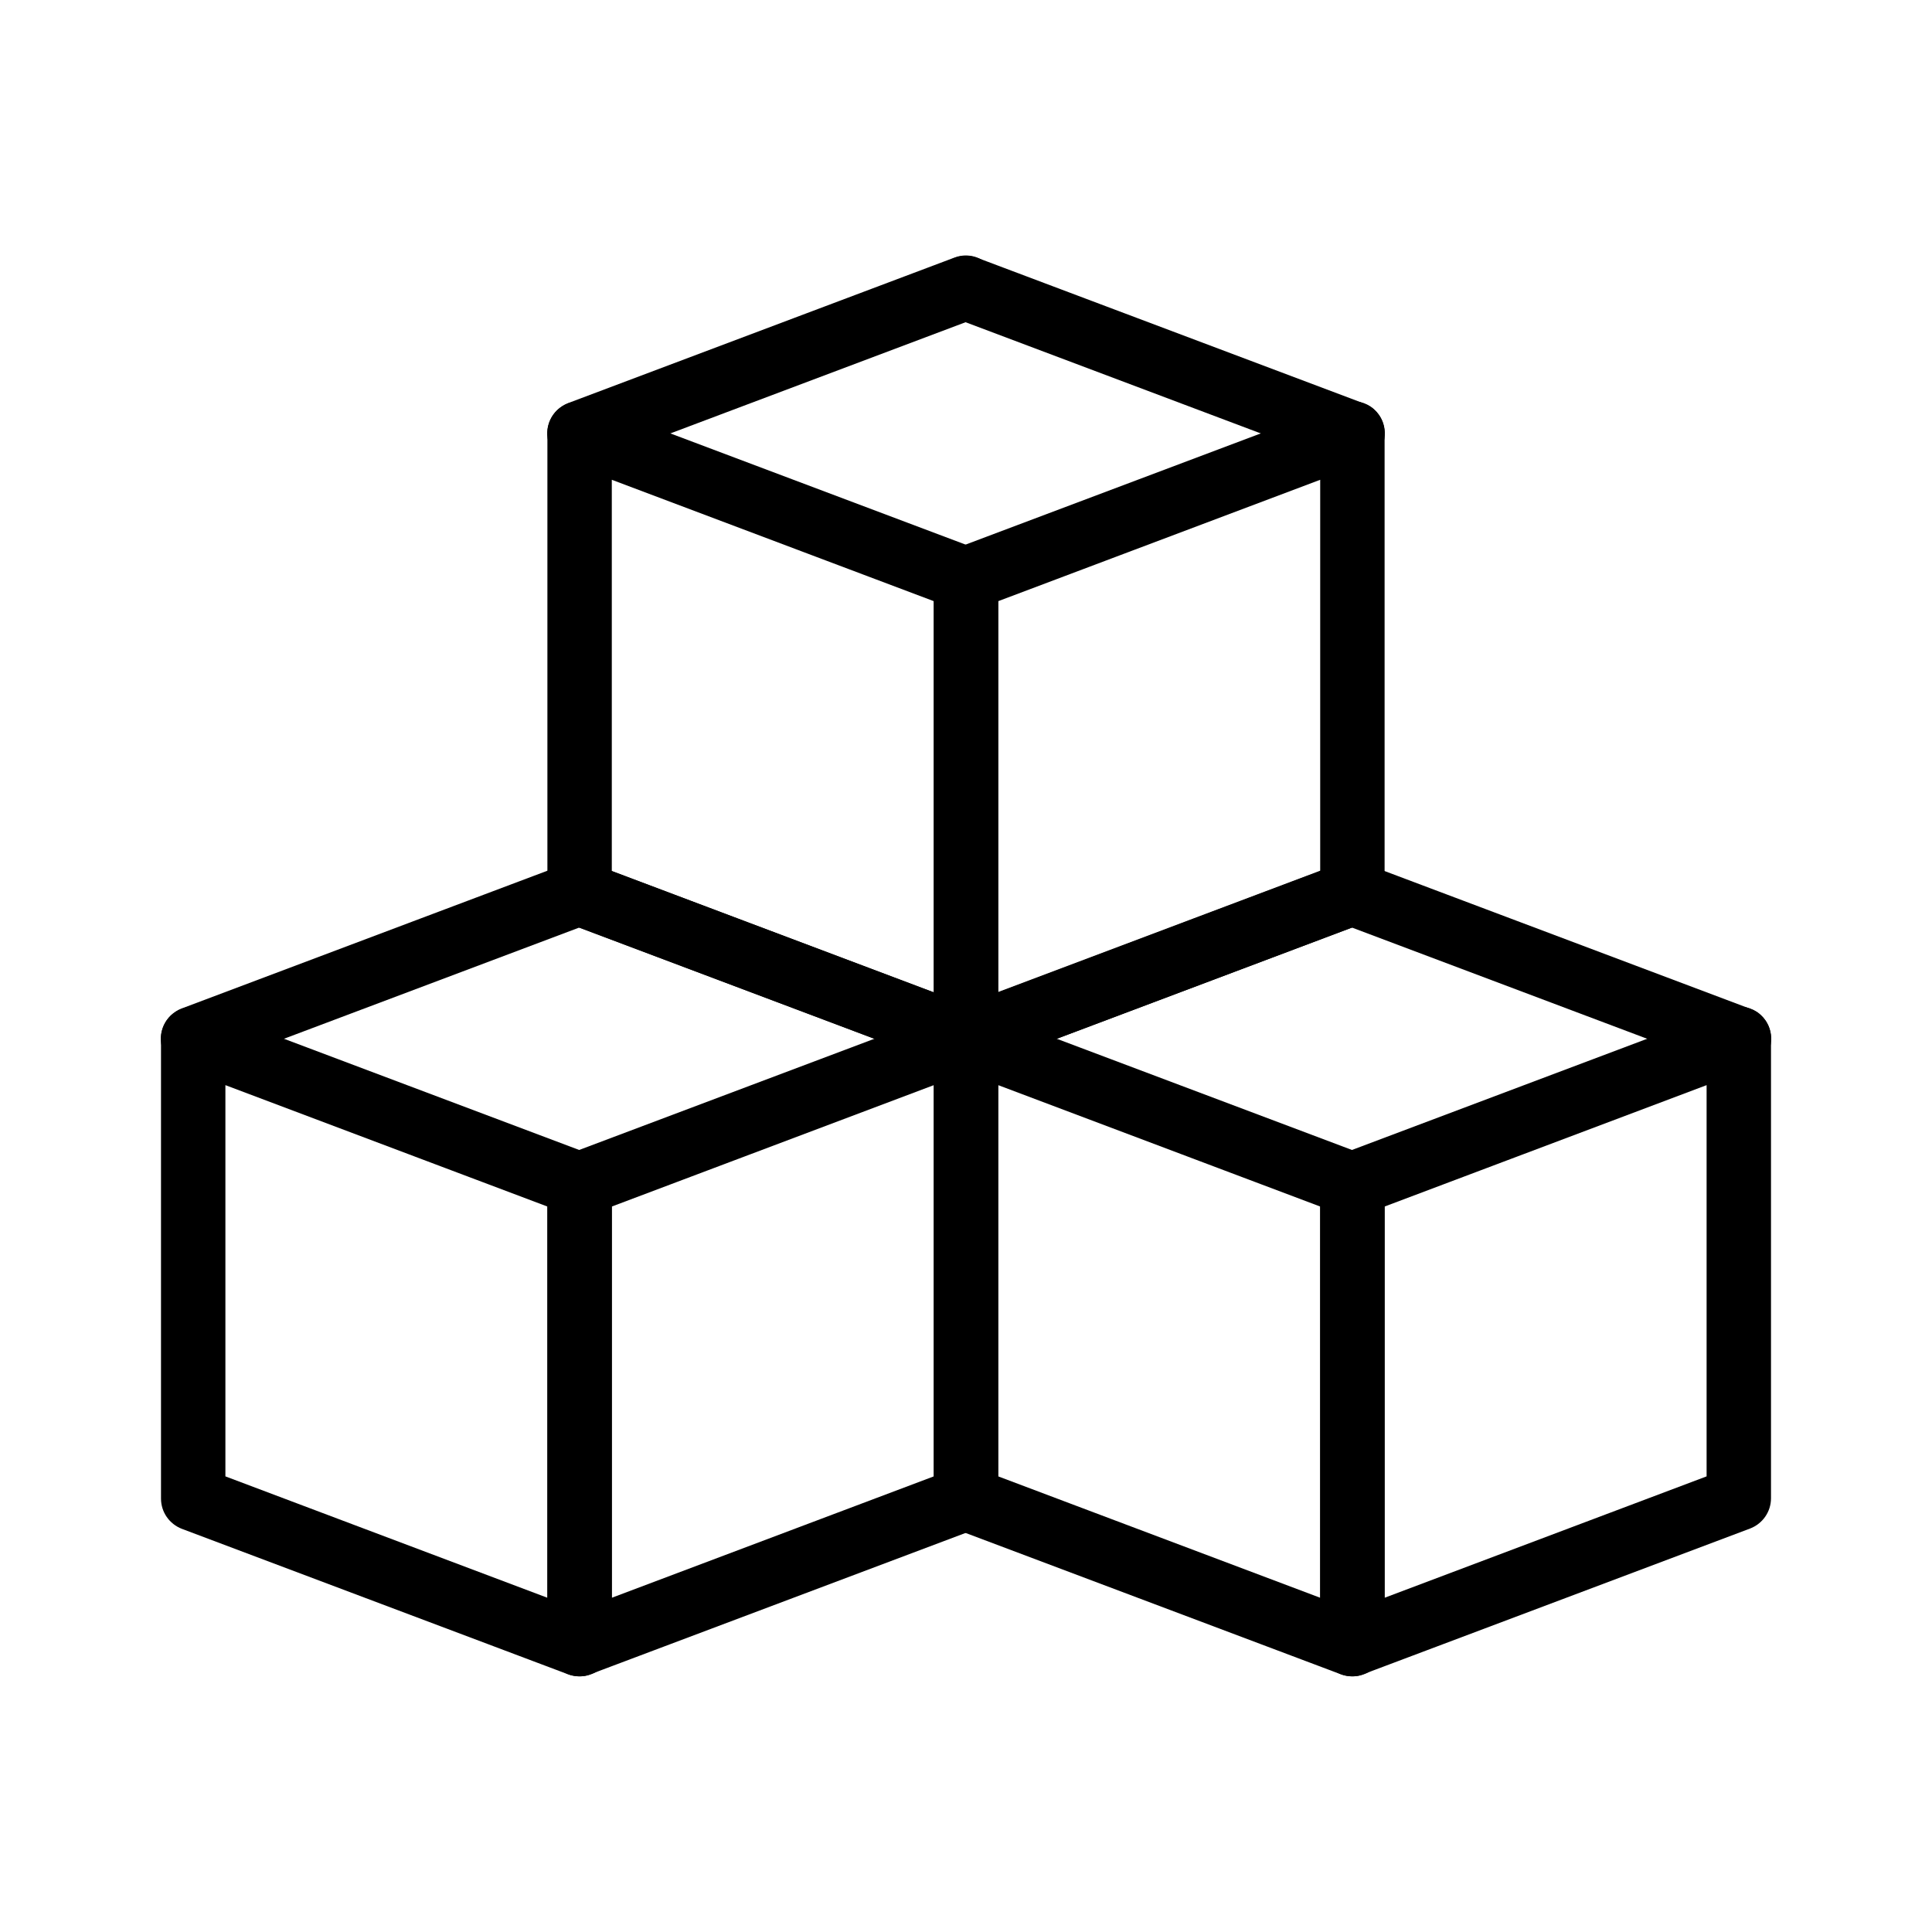
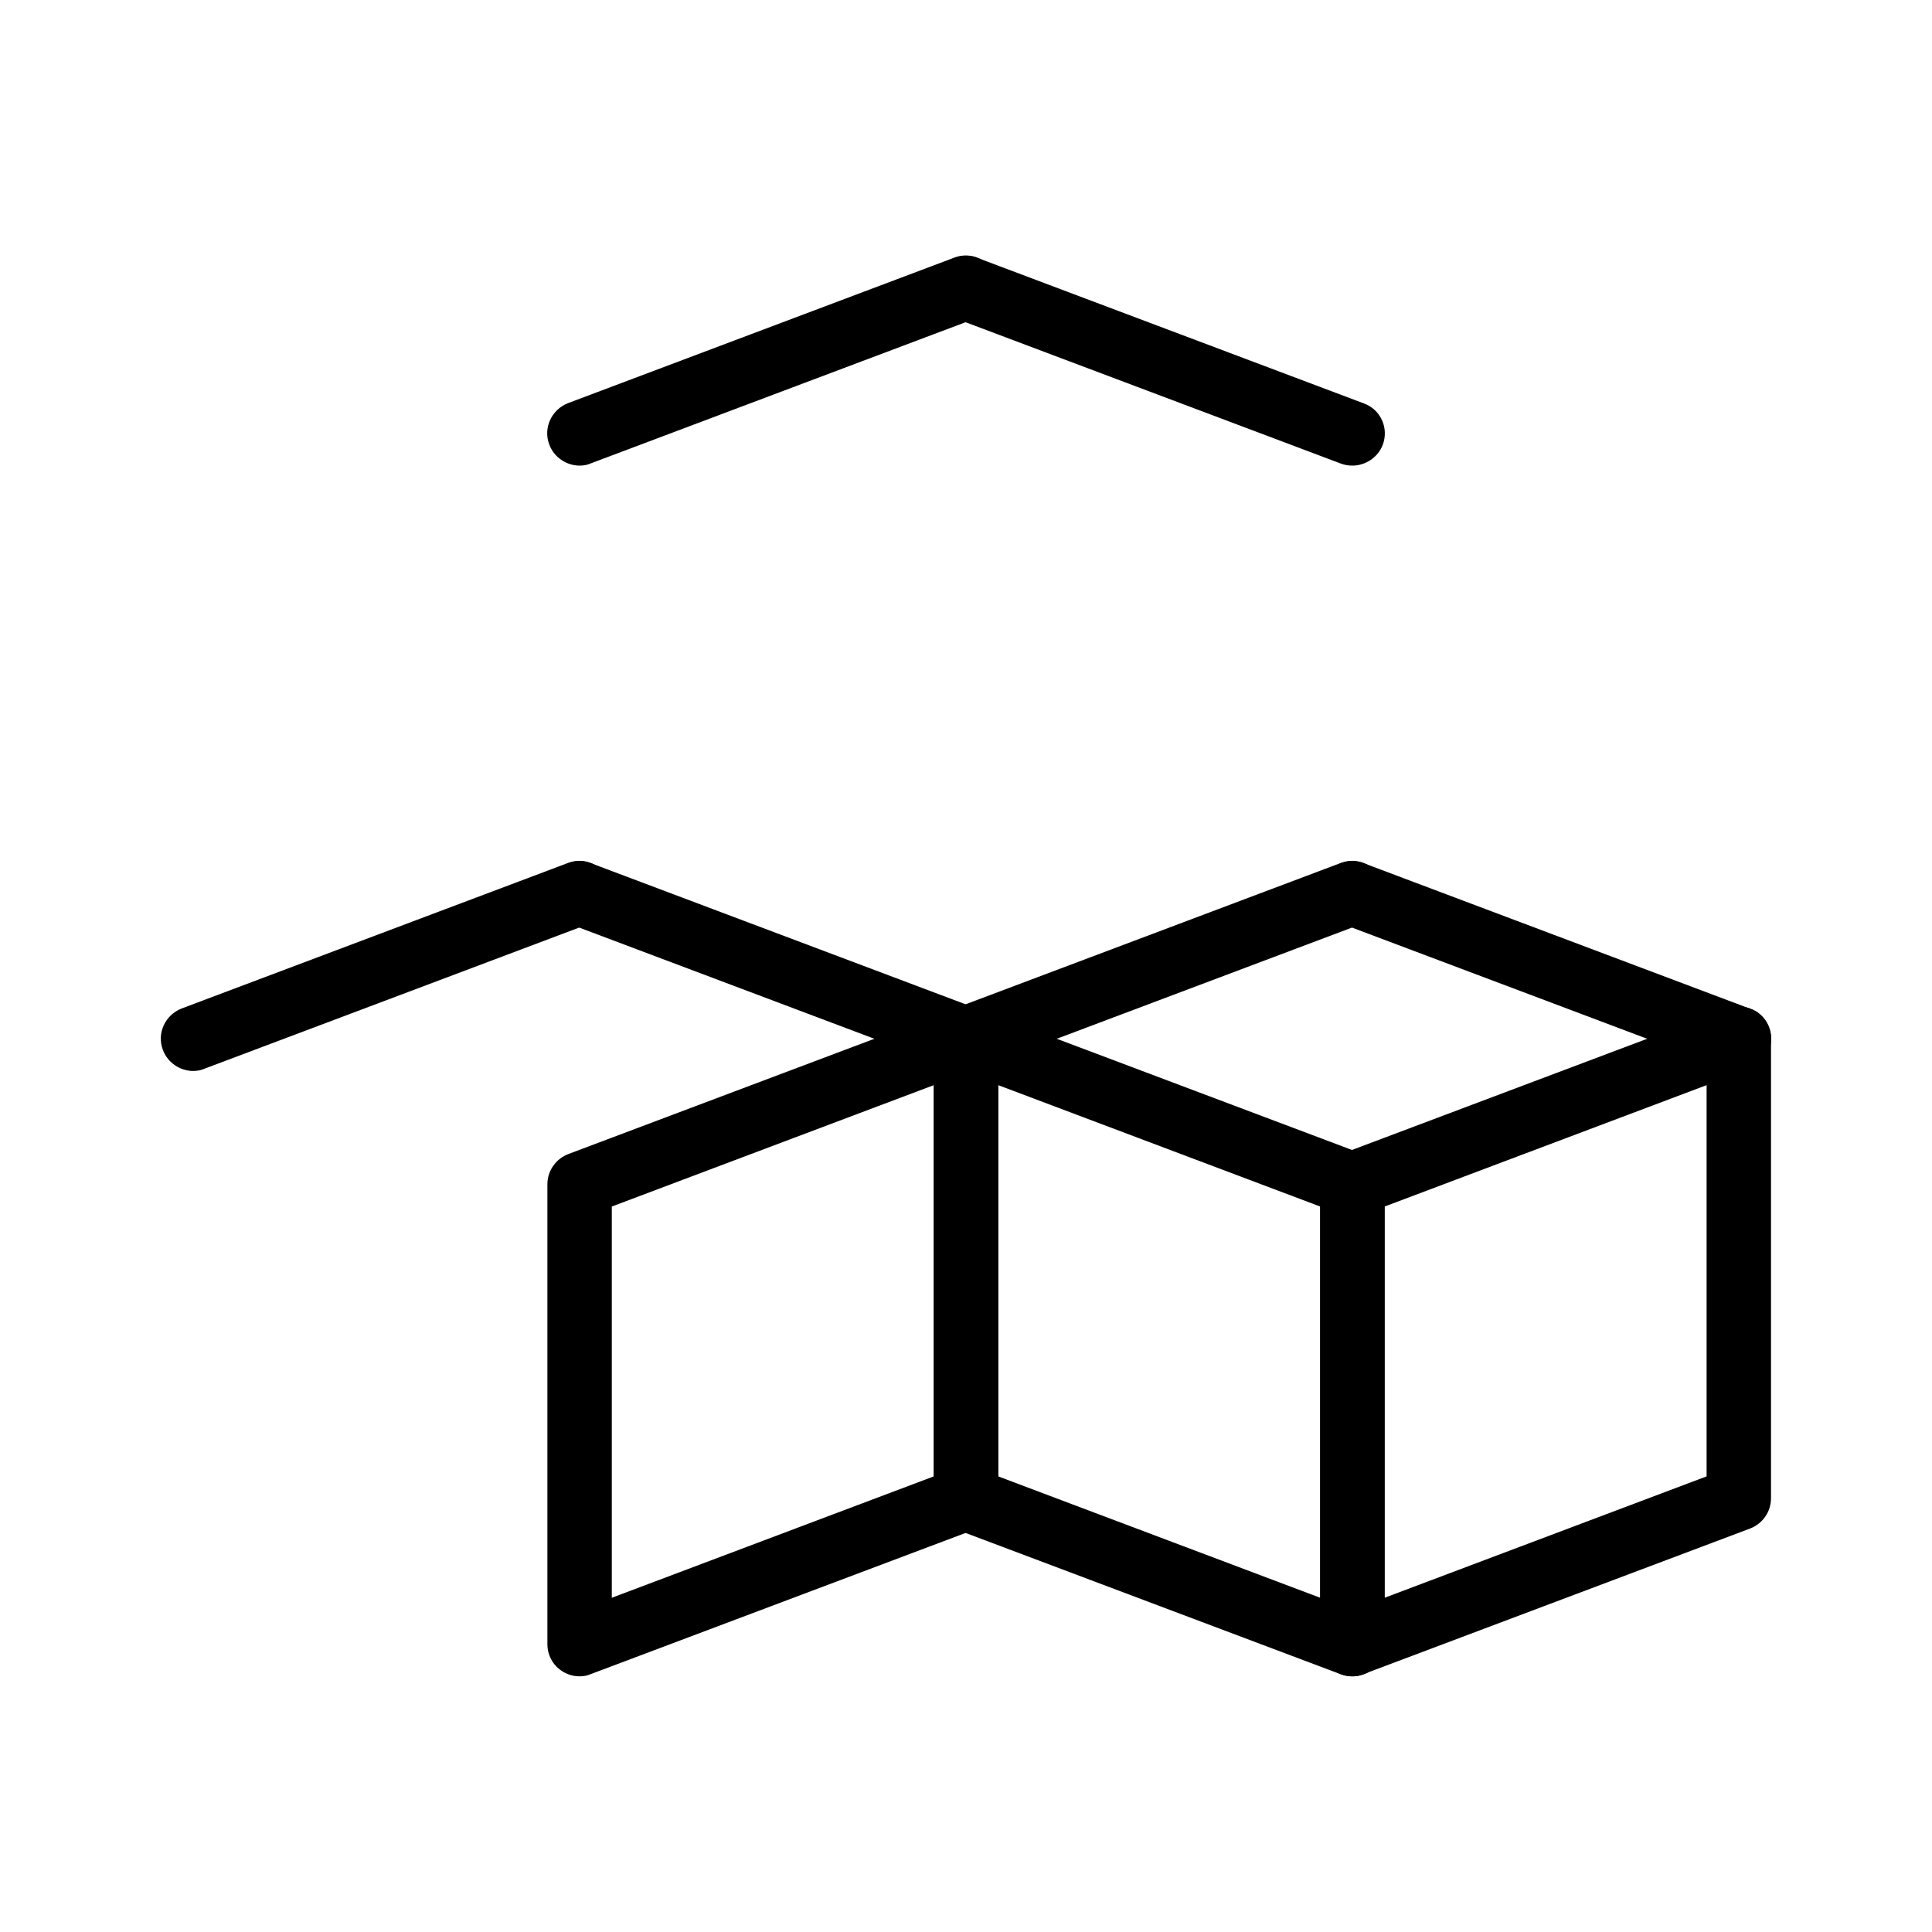
<svg xmlns="http://www.w3.org/2000/svg" id="Layer_1" height="512" viewBox="0 0 60 60" width="512">
  <g>
    <g>
      <g>
-         <path d="m18 52.06c-.12 0-.24-.02-.35-.06l-12-4.52c-.39-.15-.65-.52-.65-.94v-14.28c0-.33.16-.64.43-.82.27-.19.61-.23.92-.11l12 4.52c.39.15.65.52.65.94v14.28c0 .33-.16.64-.43.82-.17.11-.37.17-.57.17zm-11-6.21 10 3.77v-12.15l-10-3.77z" />
-       </g>
+         </g>
      <g>
        <path d="m18 52.06c-.2 0-.4-.06-.57-.18-.27-.18-.43-.49-.43-.82v-14.28c0-.42.26-.79.65-.94l12-4.52c.31-.11.65-.07.92.11.27.19.43.49.43.82v14.28c0 .42-.26.79-.65.94l-12 4.52c-.11.05-.23.07-.35.07zm1-14.59v12.15l10-3.77v-12.15z" />
      </g>
      <g>
        <path d="m6 33.26c-.4 0-.79-.25-.94-.65-.2-.52.07-1.09.58-1.29l12-4.52c.52-.2 1.09.07 1.29.58.2.52-.07 1.09-.58 1.29l-12 4.52c-.11.05-.23.07-.35.07z" />
      </g>
      <g>
        <path d="m30 33.26c-.12 0-.24-.02-.35-.06l-12-4.52c-.52-.19-.78-.77-.58-1.29.19-.52.77-.78 1.29-.58l12 4.52c.52.19.78.77.58 1.29-.15.39-.54.64-.94.64z" />
      </g>
    </g>
    <g>
      <g>
        <path d="m42 52.06c-.12 0-.24-.02-.35-.06l-12-4.52c-.39-.15-.65-.52-.65-.94v-14.28c0-.33.16-.64.43-.82.27-.19.61-.23.92-.11l12 4.52c.39.15.65.52.65.94v14.28c0 .33-.16.64-.43.82-.17.11-.37.17-.57.17zm-11-6.21 10 3.77v-12.15l-10-3.77z" />
      </g>
      <g>
        <path d="m42 52.06c-.2 0-.4-.06-.57-.18-.27-.18-.43-.49-.43-.82v-14.28c0-.42.26-.79.65-.94l12-4.52c.31-.11.65-.07.92.11.27.19.43.49.43.82v14.28c0 .42-.26.79-.65.94l-12 4.52c-.11.05-.23.07-.35.07zm1-14.59v12.15l10-3.77v-12.15z" />
      </g>
      <g>
        <path d="m30 33.26c-.4 0-.79-.25-.94-.65-.2-.52.07-1.09.58-1.29l12-4.52c.52-.2 1.09.07 1.29.58.2.52-.07 1.09-.58 1.29l-12 4.52c-.11.05-.23.07-.35.07z" />
      </g>
      <g>
        <path d="m54 33.26c-.12 0-.24-.02-.35-.06l-12-4.52c-.52-.19-.78-.77-.58-1.29.19-.52.77-.78 1.29-.58l12 4.52c.52.19.78.77.58 1.29-.15.39-.54.64-.94.64z" />
      </g>
    </g>
    <g>
      <g>
-         <path d="m30 33.26c-.12 0-.24-.02-.35-.06l-12-4.52c-.39-.15-.65-.52-.65-.94v-14.28c0-.33.16-.64.43-.82.27-.19.61-.23.92-.11l12 4.52c.39.15.65.52.65.94v14.28c0 .33-.16.64-.43.82-.17.11-.37.17-.57.17zm-11-6.21 10 3.77v-12.15l-10-3.77z" />
-       </g>
+         </g>
      <g>
-         <path d="m30 33.26c-.2 0-.4-.06-.57-.18-.27-.19-.43-.49-.43-.82v-14.28c0-.42.26-.79.65-.94l12-4.52c.31-.11.65-.07.92.11.27.19.43.49.43.82v14.28c0 .42-.26.79-.65.94l-12 4.52c-.11.05-.23.07-.35.07zm1-14.59v12.15l10-3.77v-12.15z" />
-       </g>
+         </g>
      <g>
        <path d="m18 14.46c-.4 0-.79-.25-.94-.65-.2-.52.07-1.09.58-1.29l12-4.52c.52-.2 1.09.07 1.29.58.2.52-.07 1.09-.58 1.29l-12 4.52c-.11.05-.23.07-.35.07z" />
      </g>
      <g>
        <path d="m42 14.46c-.12 0-.24-.02-.35-.06l-12-4.52c-.52-.19-.78-.77-.58-1.29.19-.52.77-.78 1.29-.58l12 4.52c.52.19.78.77.58 1.29-.15.39-.54.64-.94.64z" />
      </g>
    </g>
  </g>
</svg>